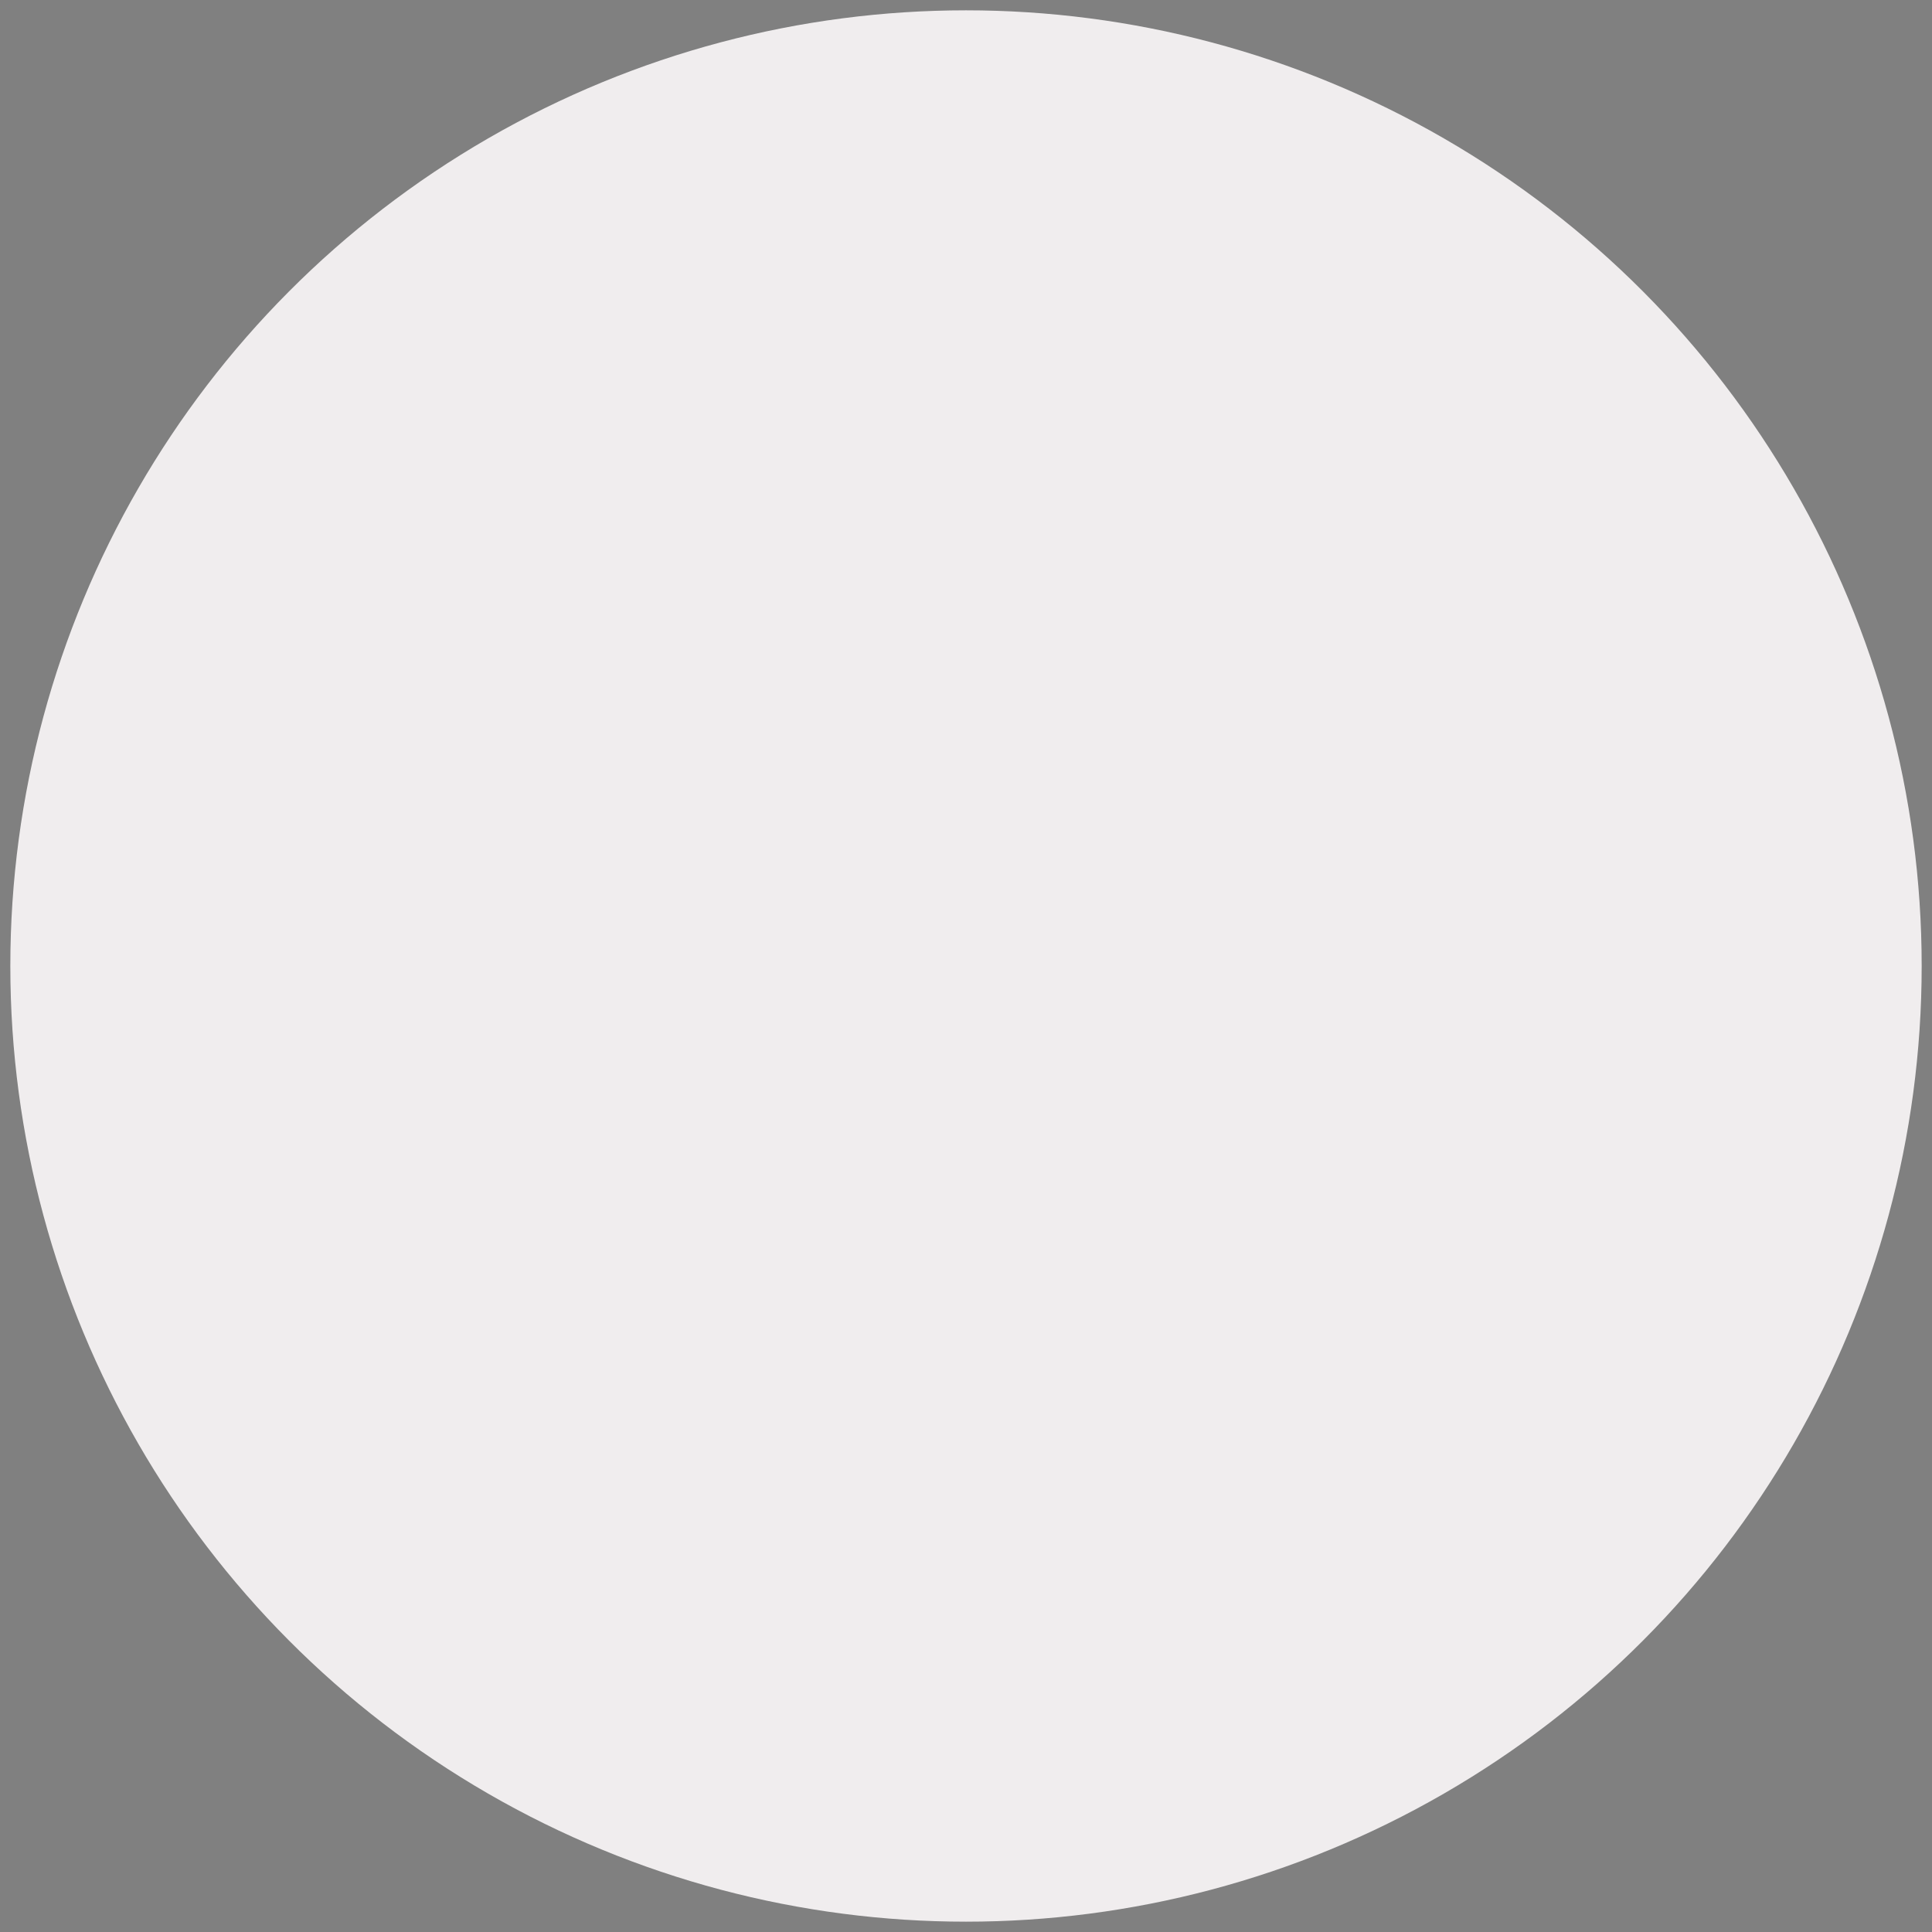
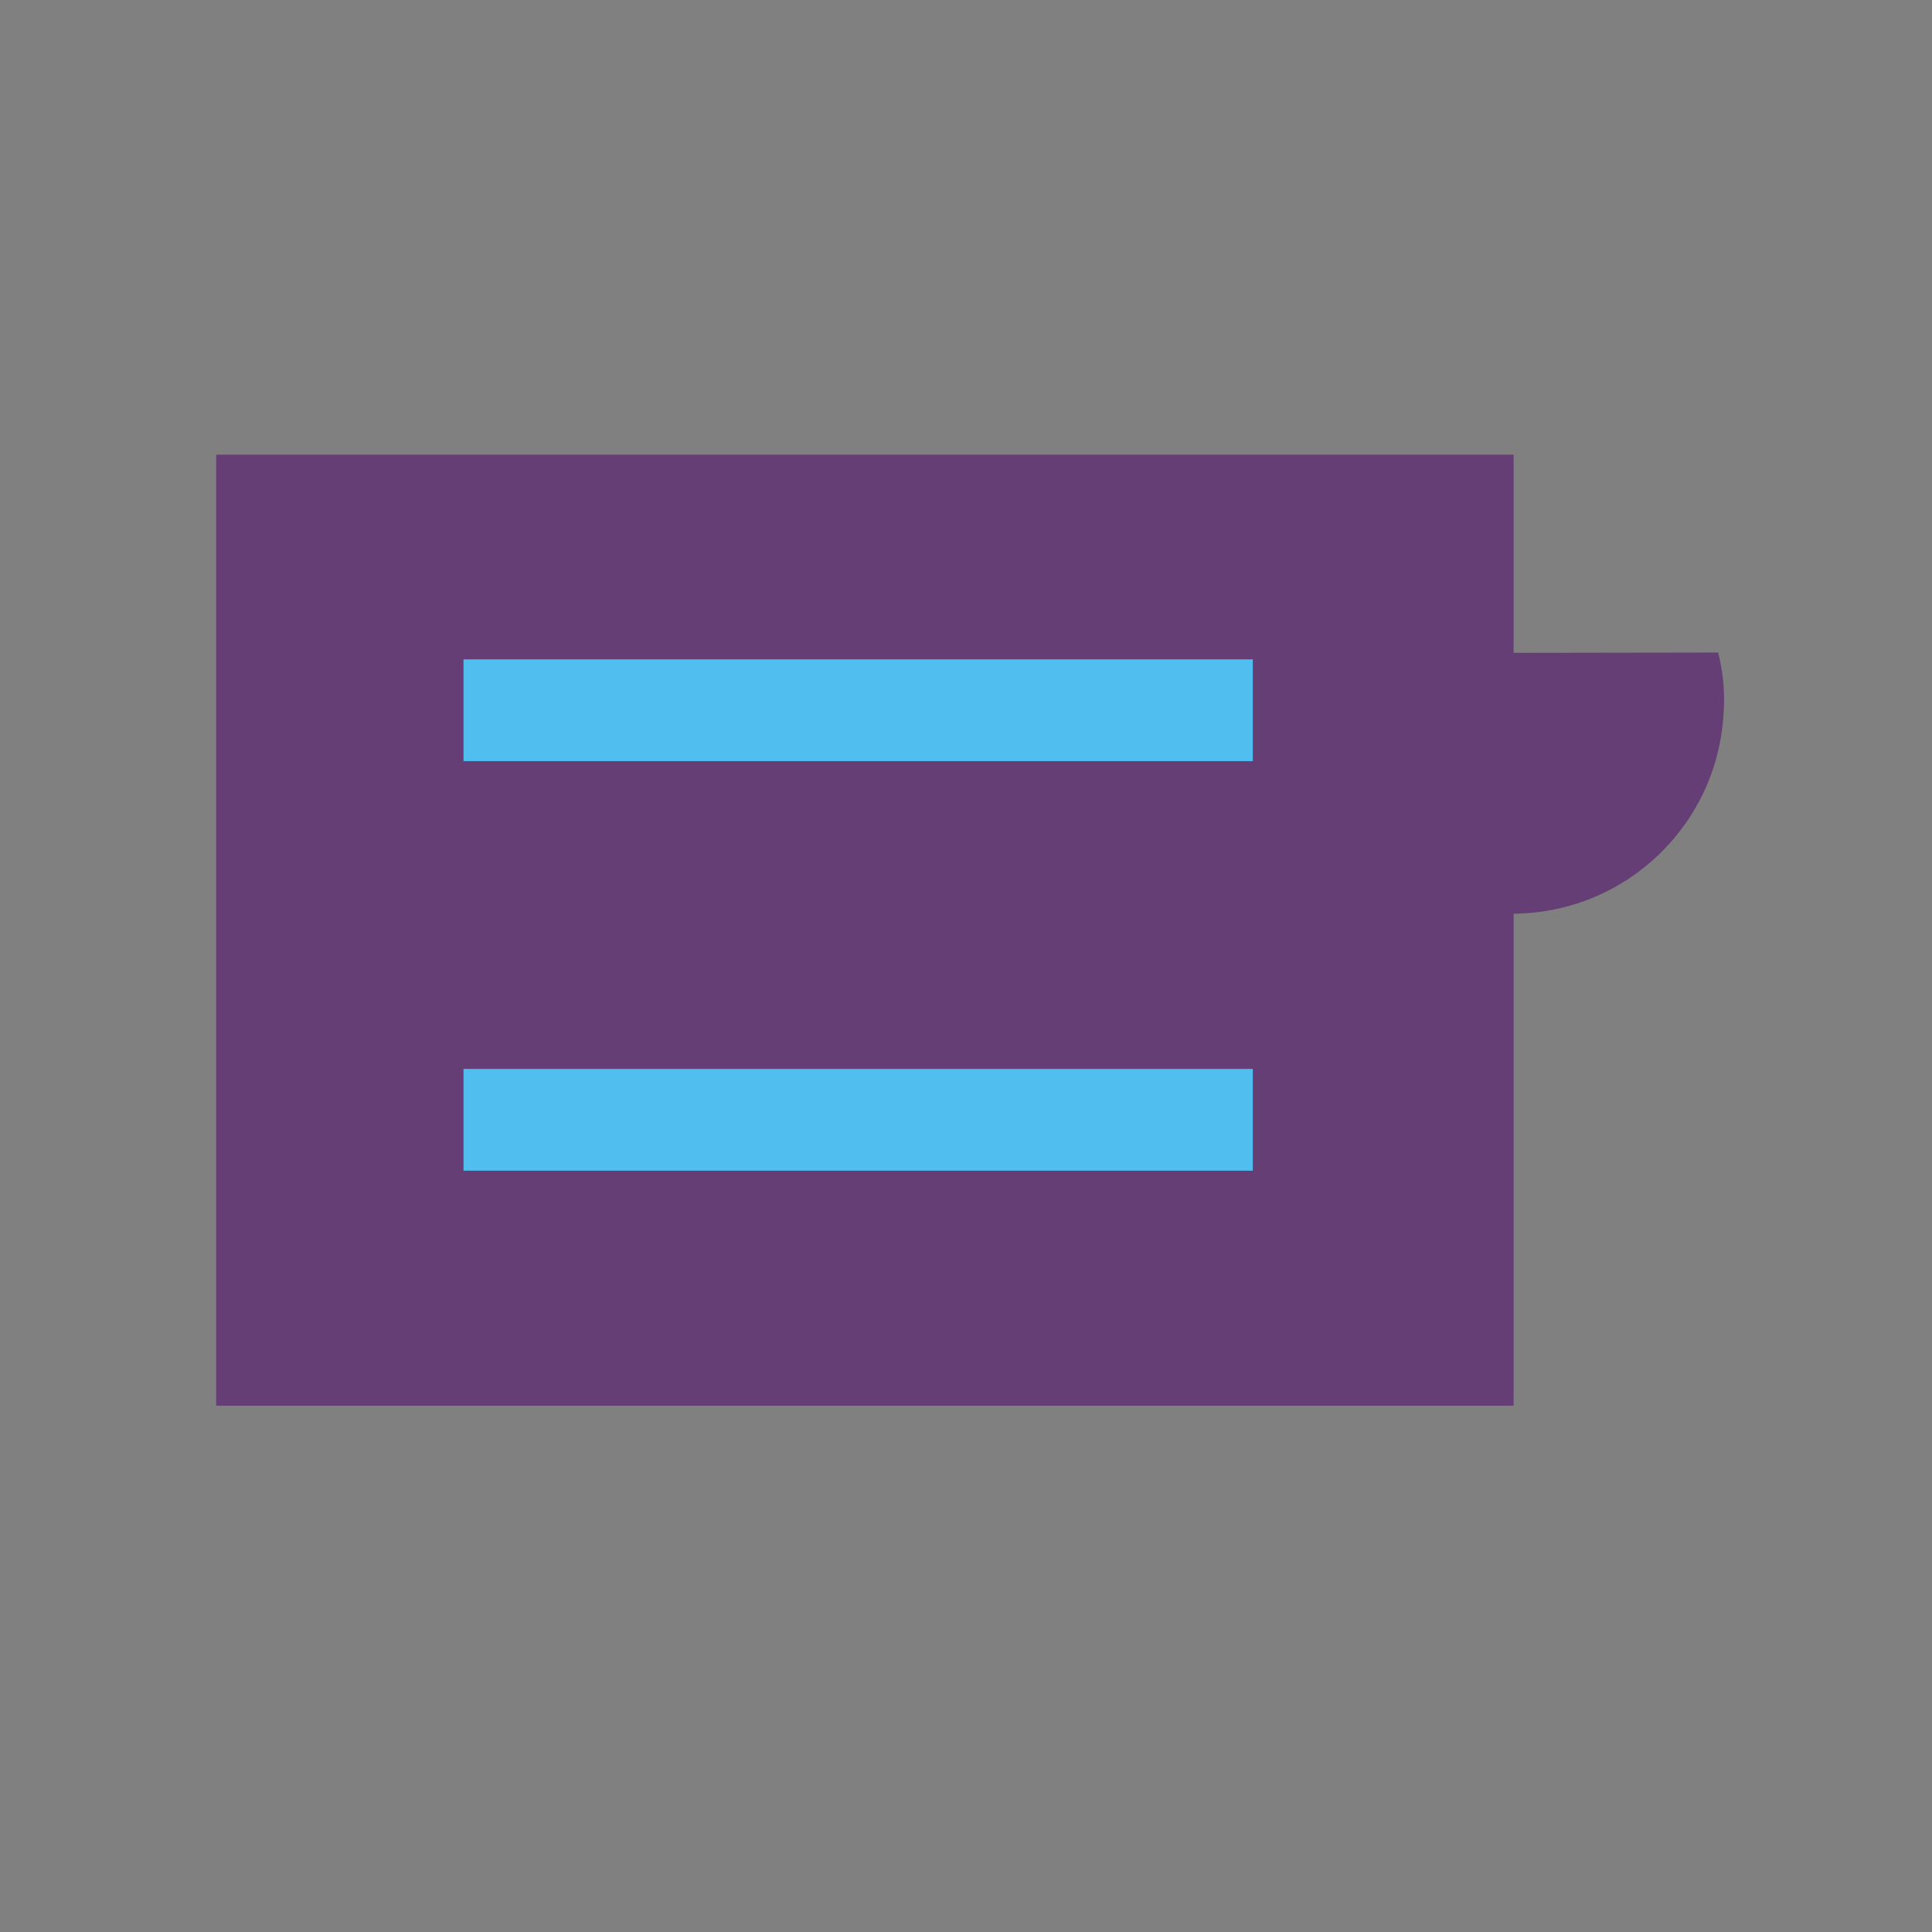
<svg xmlns="http://www.w3.org/2000/svg" version="1.1" id="Layer_1" x="0px" y="0px" viewBox="0 0 1160 1160" style="enable-background:new 0 0 1160 1160;" xml:space="preserve">
  <rect x="0" y="0" width="1160" height="1160" fill="#808080" stroke="none" />
  <style type="text/css">
	.st0{fill:#653E75;}
	.st1{fill:#50BFF0;}
	.st2{fill:#F0EDEE;}
</style>
  <g>
    <path class="st0" d="M781.4,422c-0.3,69.7,56.1,126.3,125.8,126.6c0.2,0,0.4,0,0.9,0c67.9-0.2,123.6-53.4,126.8-121.3l0.3-5.6   c0-10.2-1.1-20.1-3.6-29.9l-189.2,0.3l-57.2-0.3C782.7,401.9,781.4,411.8,781.4,422z" />
    <rect x="129.8" y="273" class="st0" width="779" height="571" />
-     <rect x="278.3" y="518.8" class="st1" width="473.9" height="61.1" />
    <rect x="278.3" y="395.9" class="st1" width="473.9" height="61.1" />
    <rect x="278.3" y="641.8" class="st1" width="473.9" height="61.1" />
  </g>
-   <circle class="st2" cx="580" cy="580" r="573.8" />
</svg>